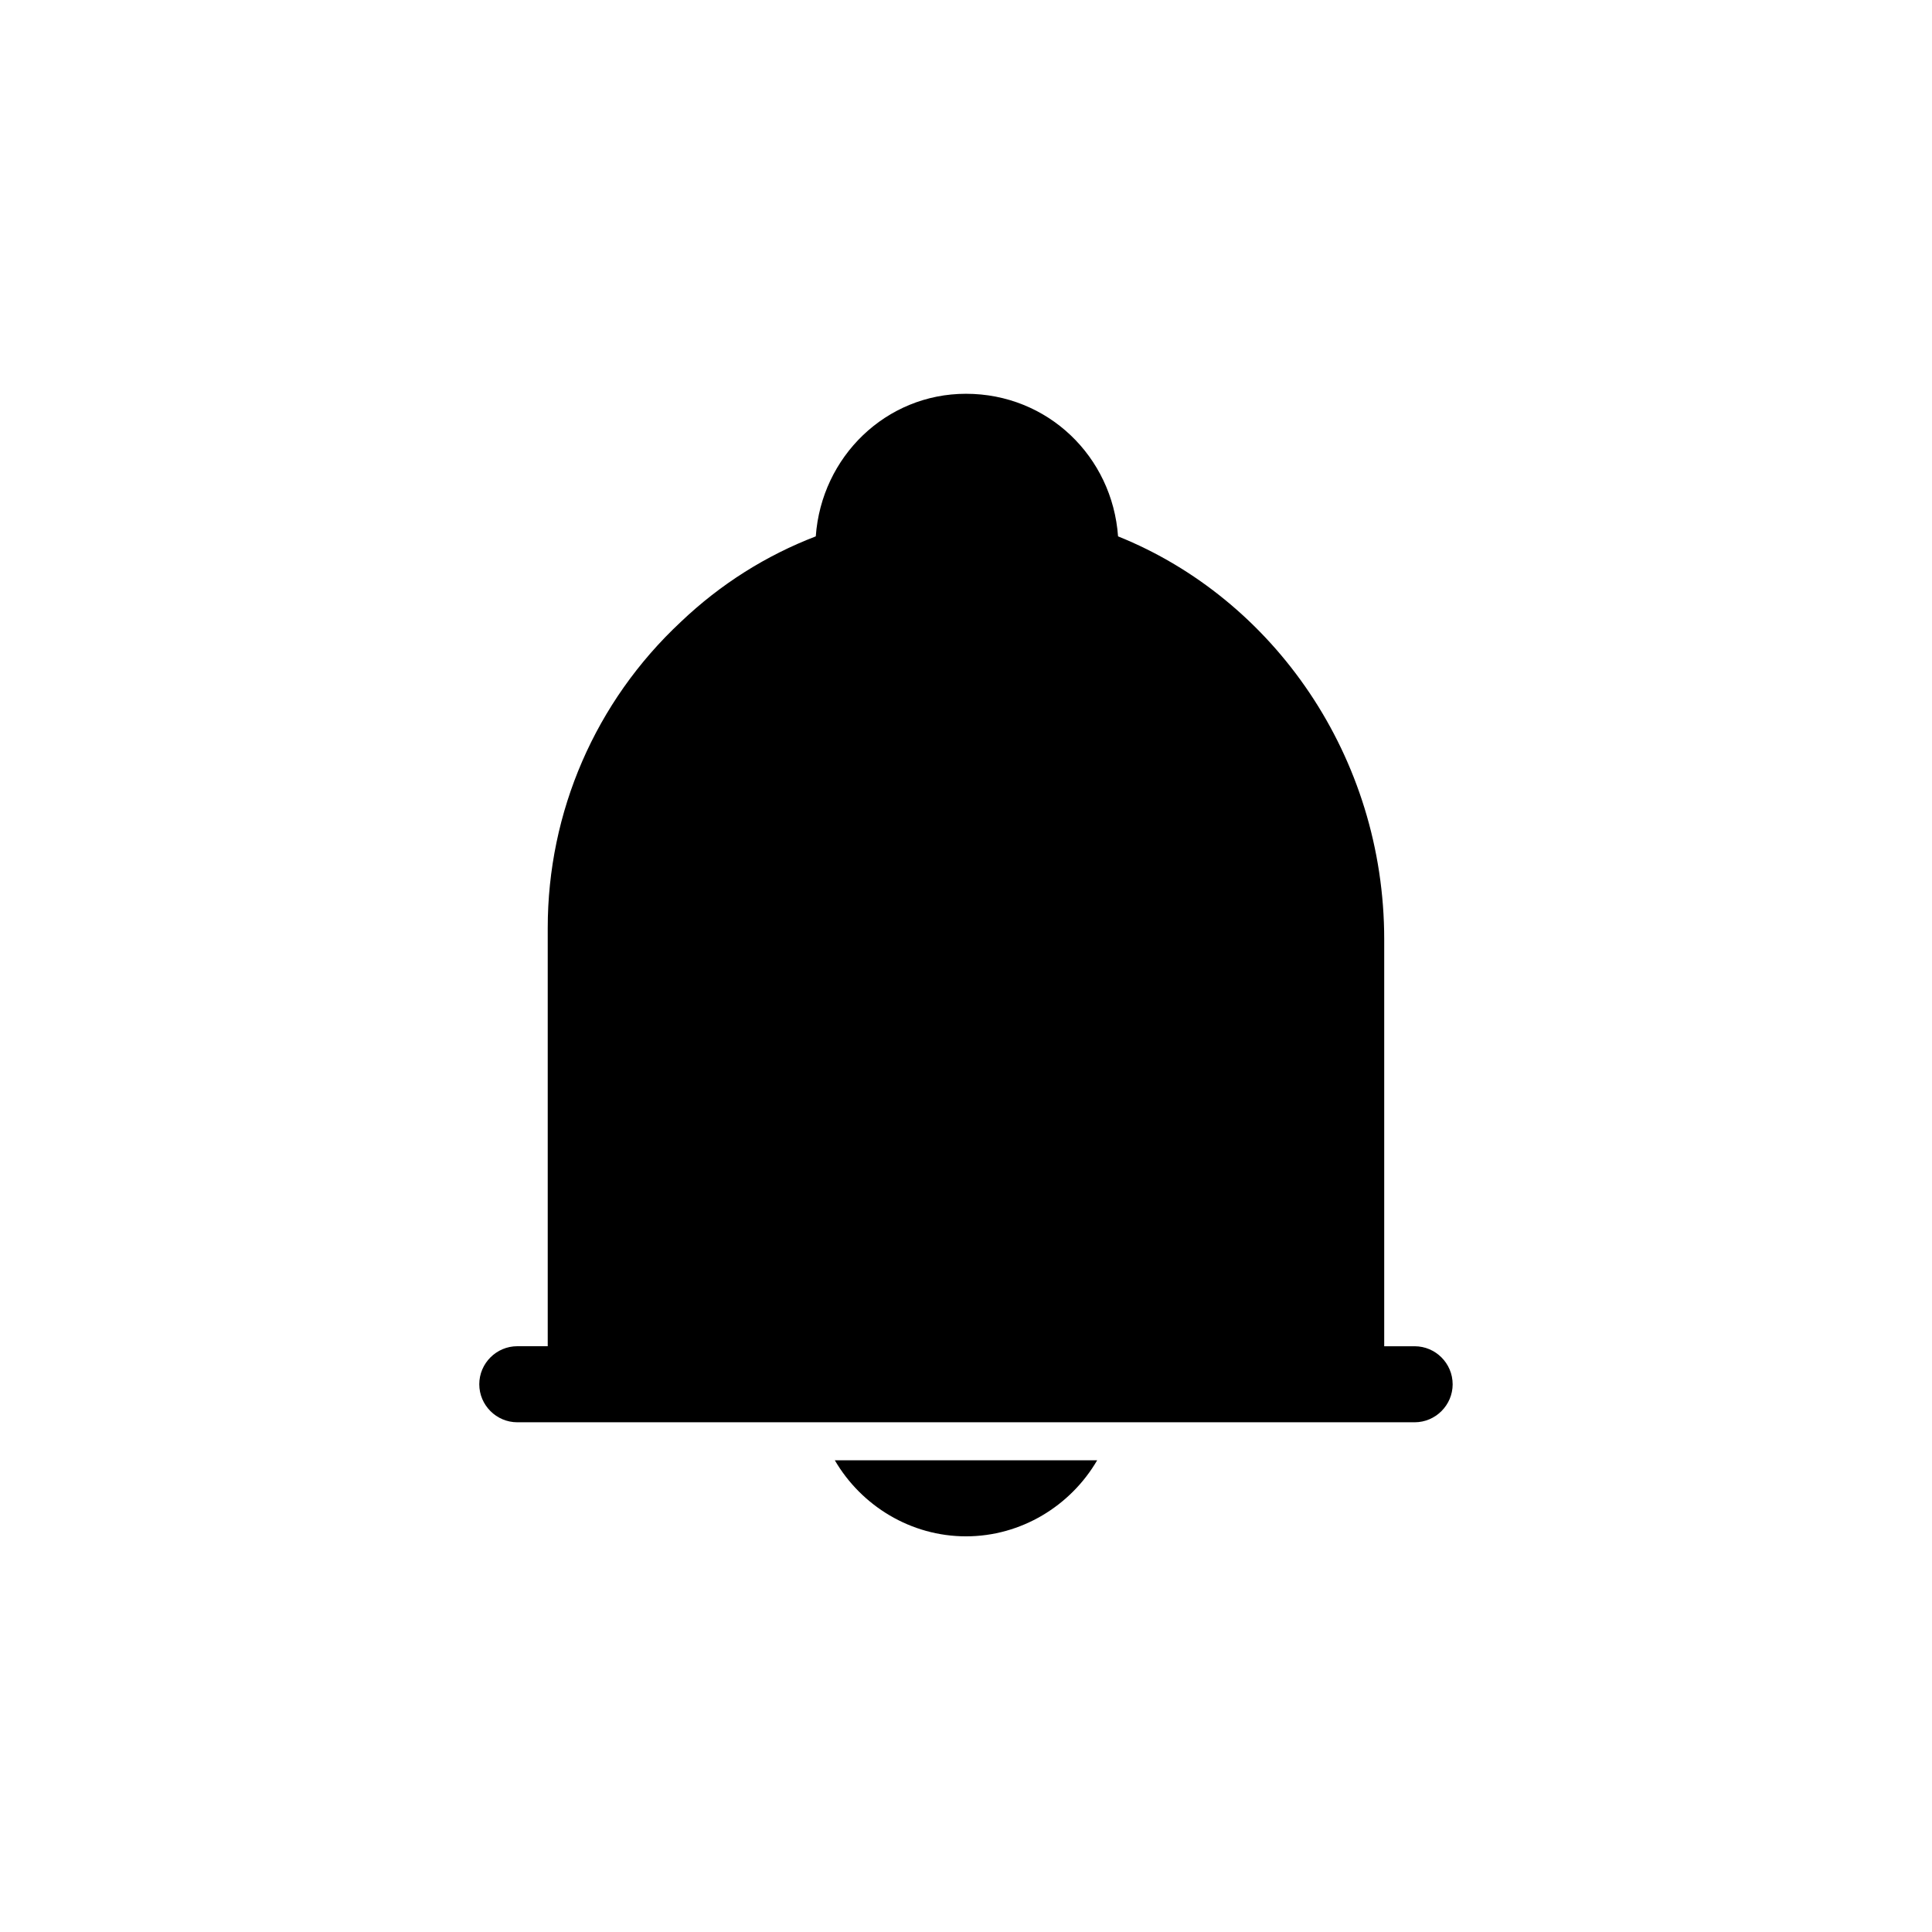
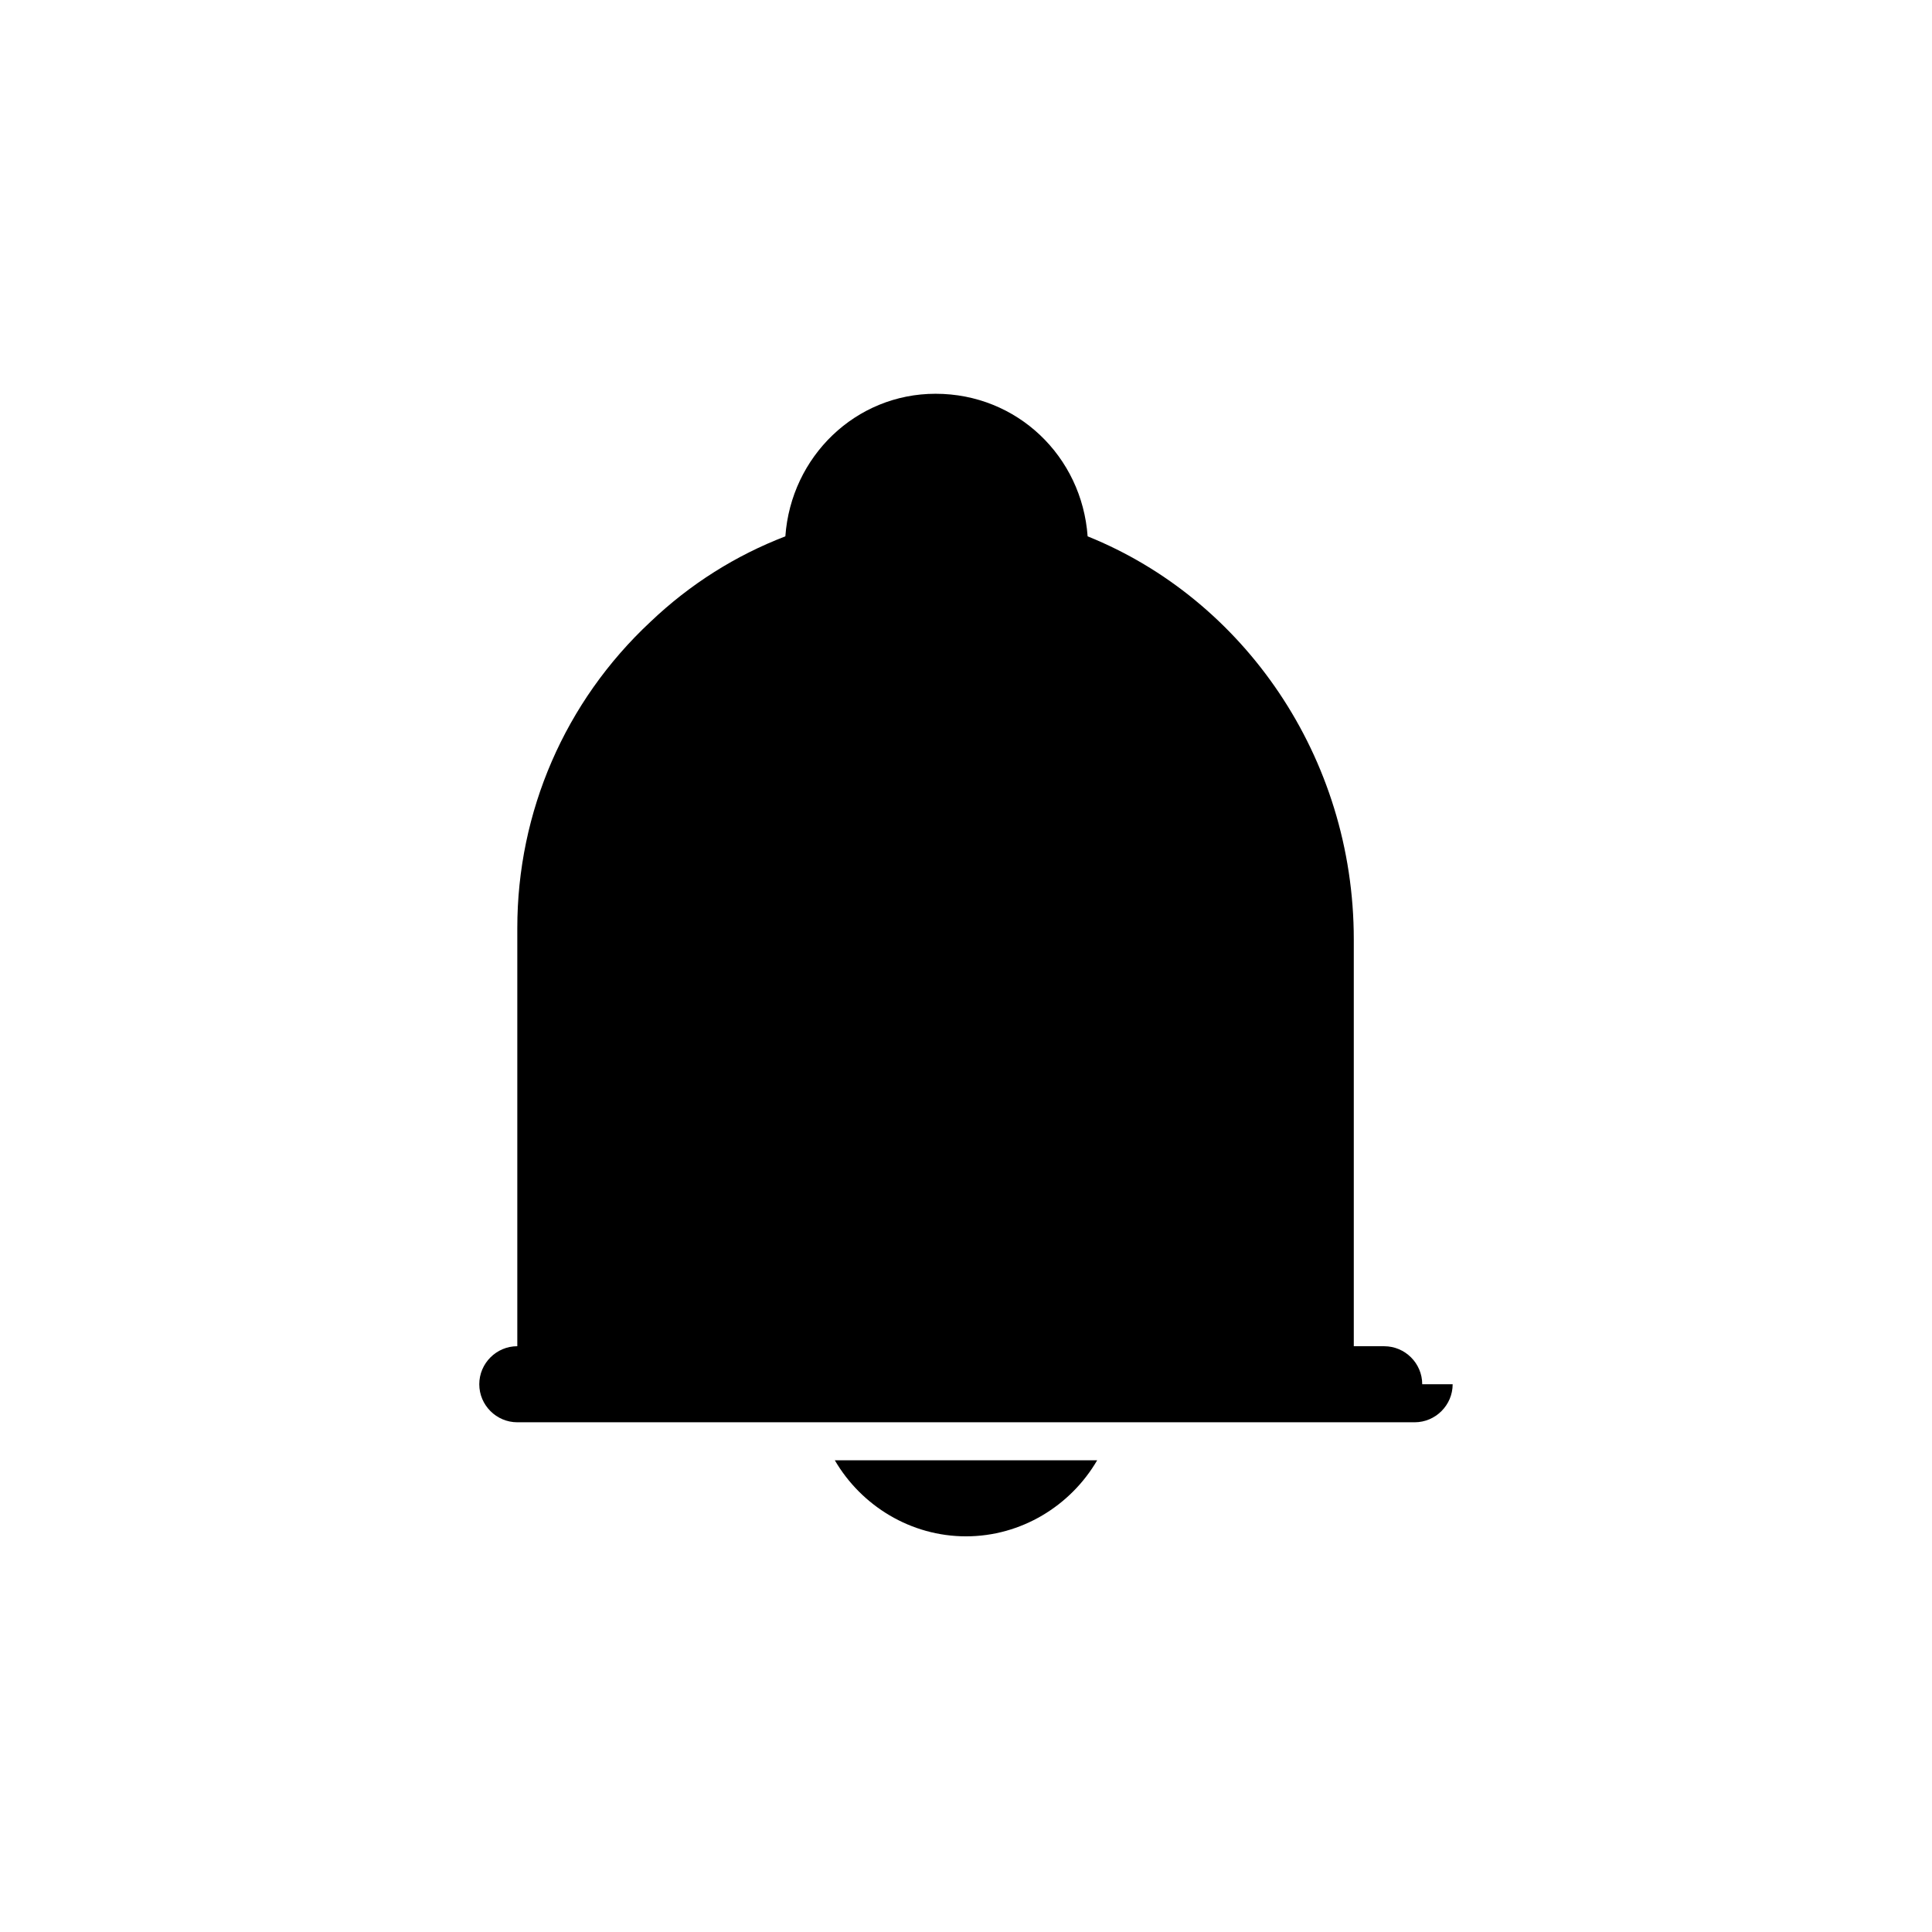
<svg xmlns="http://www.w3.org/2000/svg" fill="#000000" width="800px" height="800px" version="1.1" viewBox="144 144 512 512">
-   <path d="m528.97 510.84c0 5.543-4.535 10.078-10.078 10.078h-237.8c-5.543 0-10.078-4.535-10.078-10.078 0-5.543 4.535-10.078 10.078-10.078l8.062 0.004v-110.84c0-30.73 12.594-59.953 35.266-81.113 10.578-10.078 22.672-17.633 35.77-22.672 1.512-21.16 18.641-37.785 39.801-37.785 21.664 0 38.793 16.625 40.305 37.785 41.312 16.625 70.535 58.441 70.535 106.81v107.82h8.062c5.543 0 10.074 4.531 10.074 10.074zm-128.97 40.305c14.609 0 27.711-8.062 34.762-20.152h-69.527c7.055 12.094 20.152 20.152 34.766 20.152z" />
+   <path d="m528.97 510.84c0 5.543-4.535 10.078-10.078 10.078h-237.8c-5.543 0-10.078-4.535-10.078-10.078 0-5.543 4.535-10.078 10.078-10.078v-110.84c0-30.73 12.594-59.953 35.266-81.113 10.578-10.078 22.672-17.633 35.77-22.672 1.512-21.16 18.641-37.785 39.801-37.785 21.664 0 38.793 16.625 40.305 37.785 41.312 16.625 70.535 58.441 70.535 106.81v107.82h8.062c5.543 0 10.074 4.531 10.074 10.074zm-128.97 40.305c14.609 0 27.711-8.062 34.762-20.152h-69.527c7.055 12.094 20.152 20.152 34.766 20.152z" />
</svg>